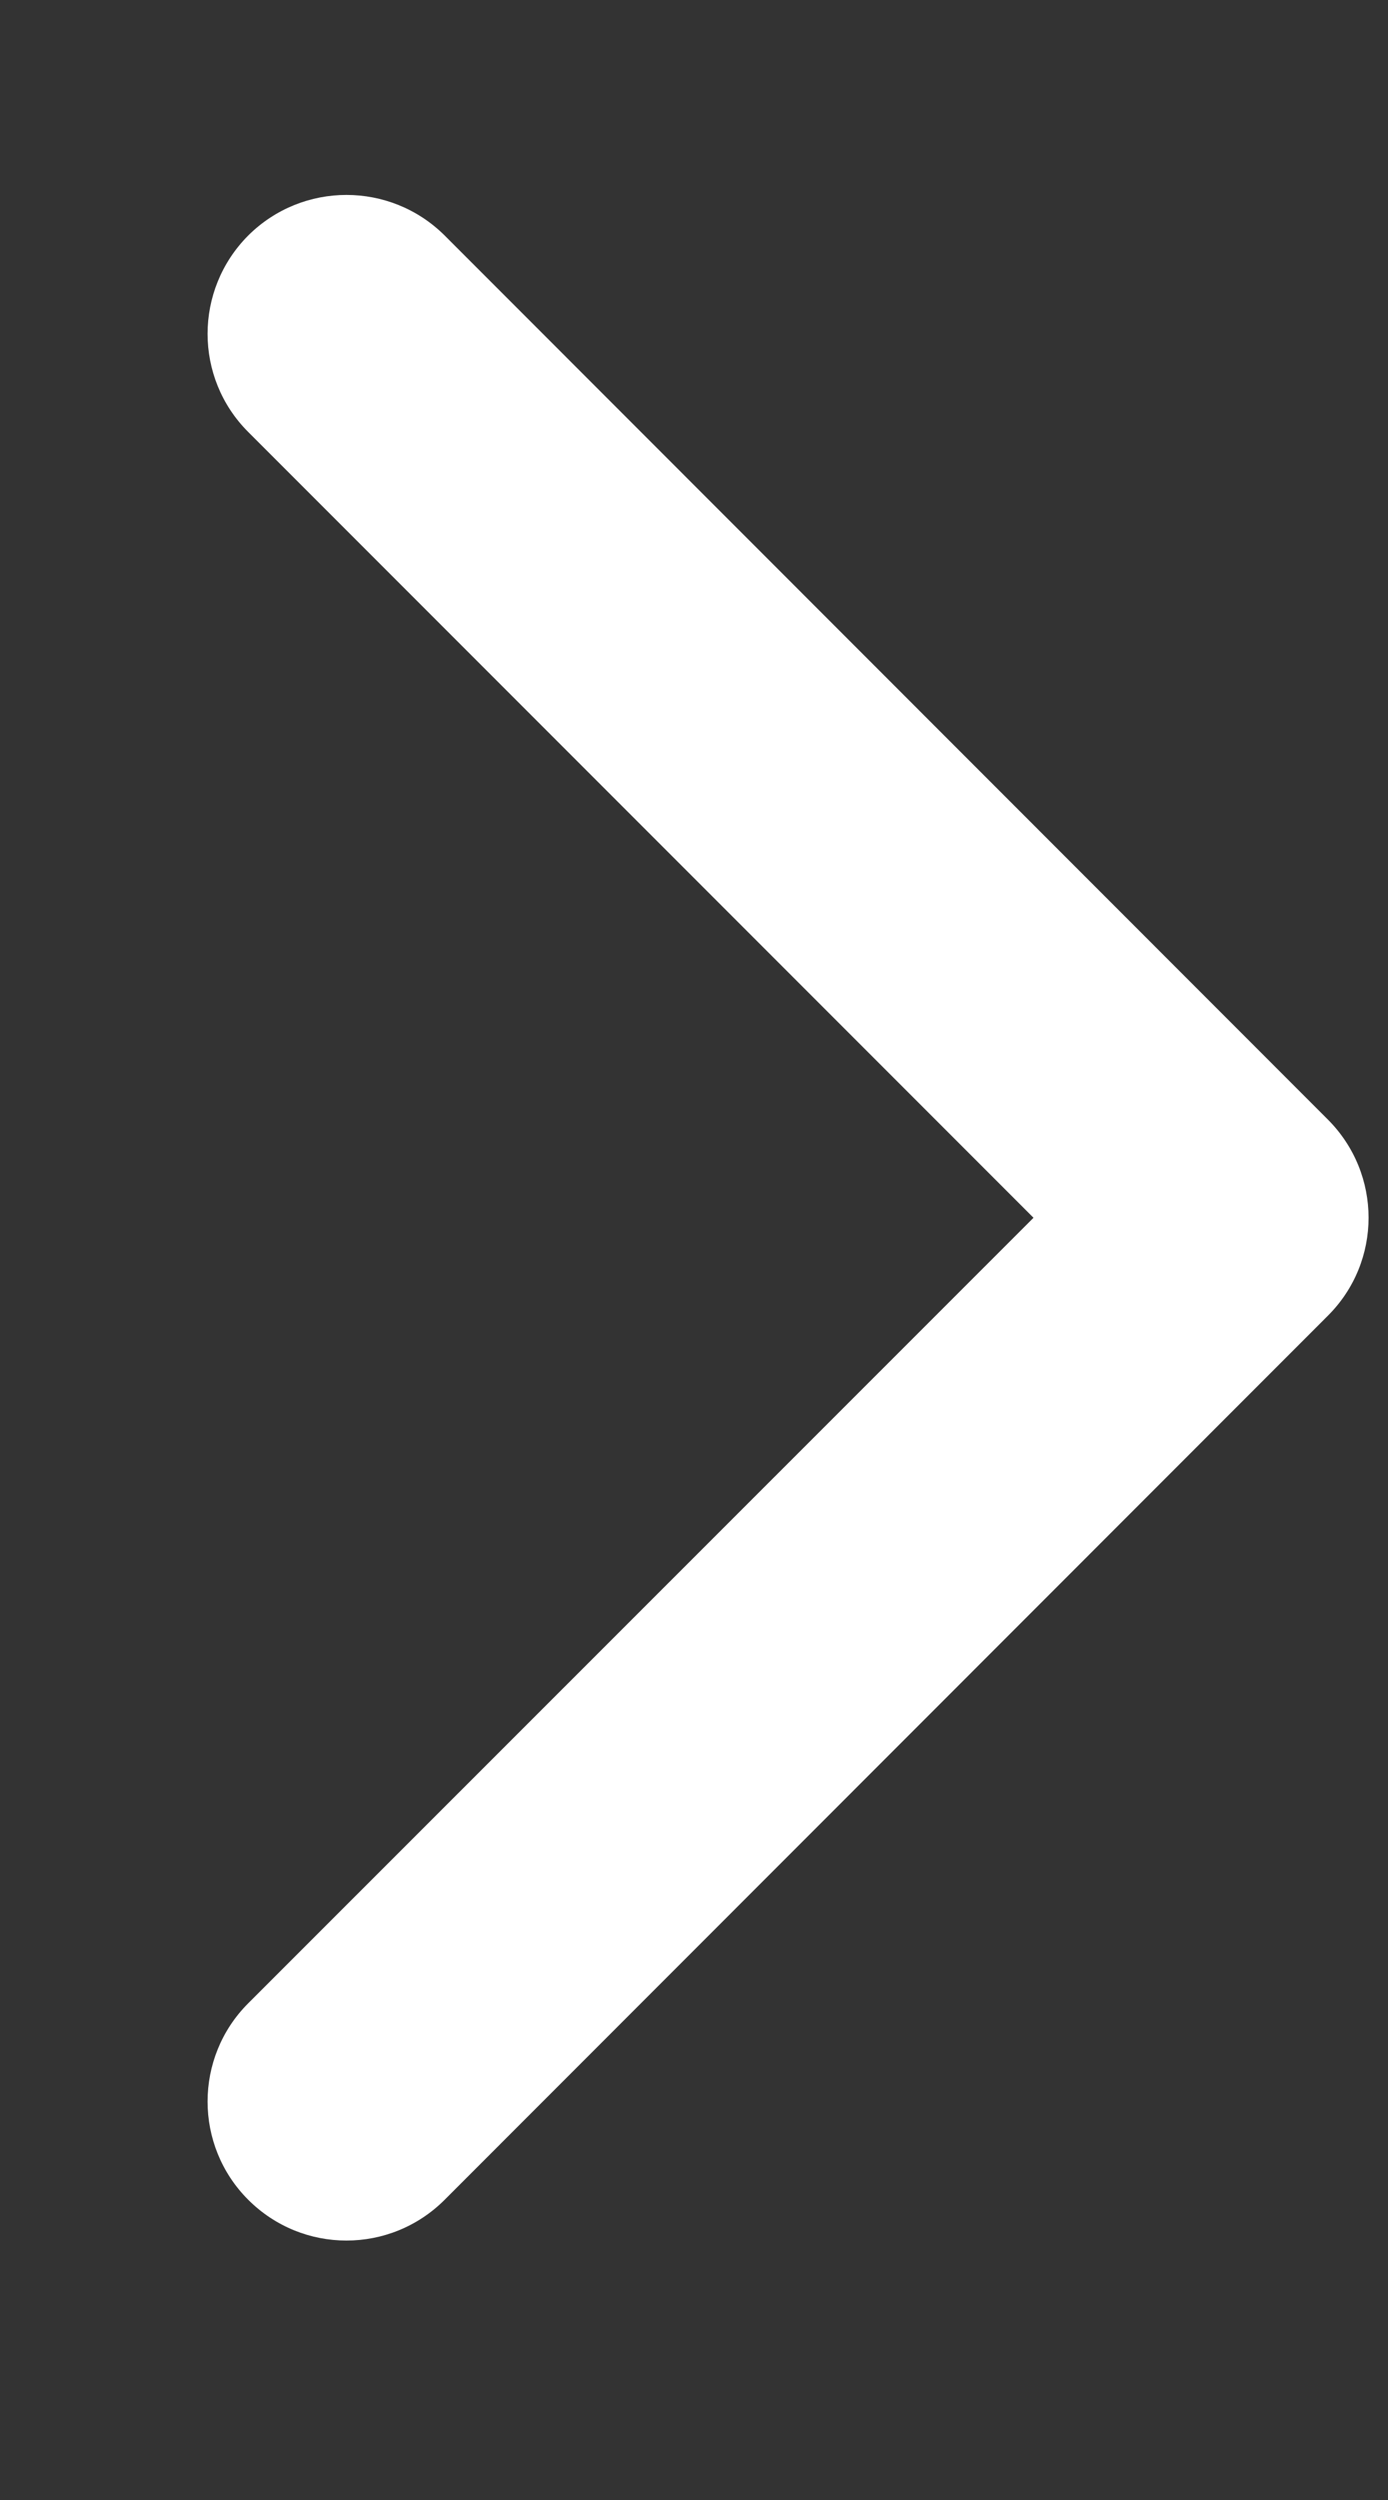
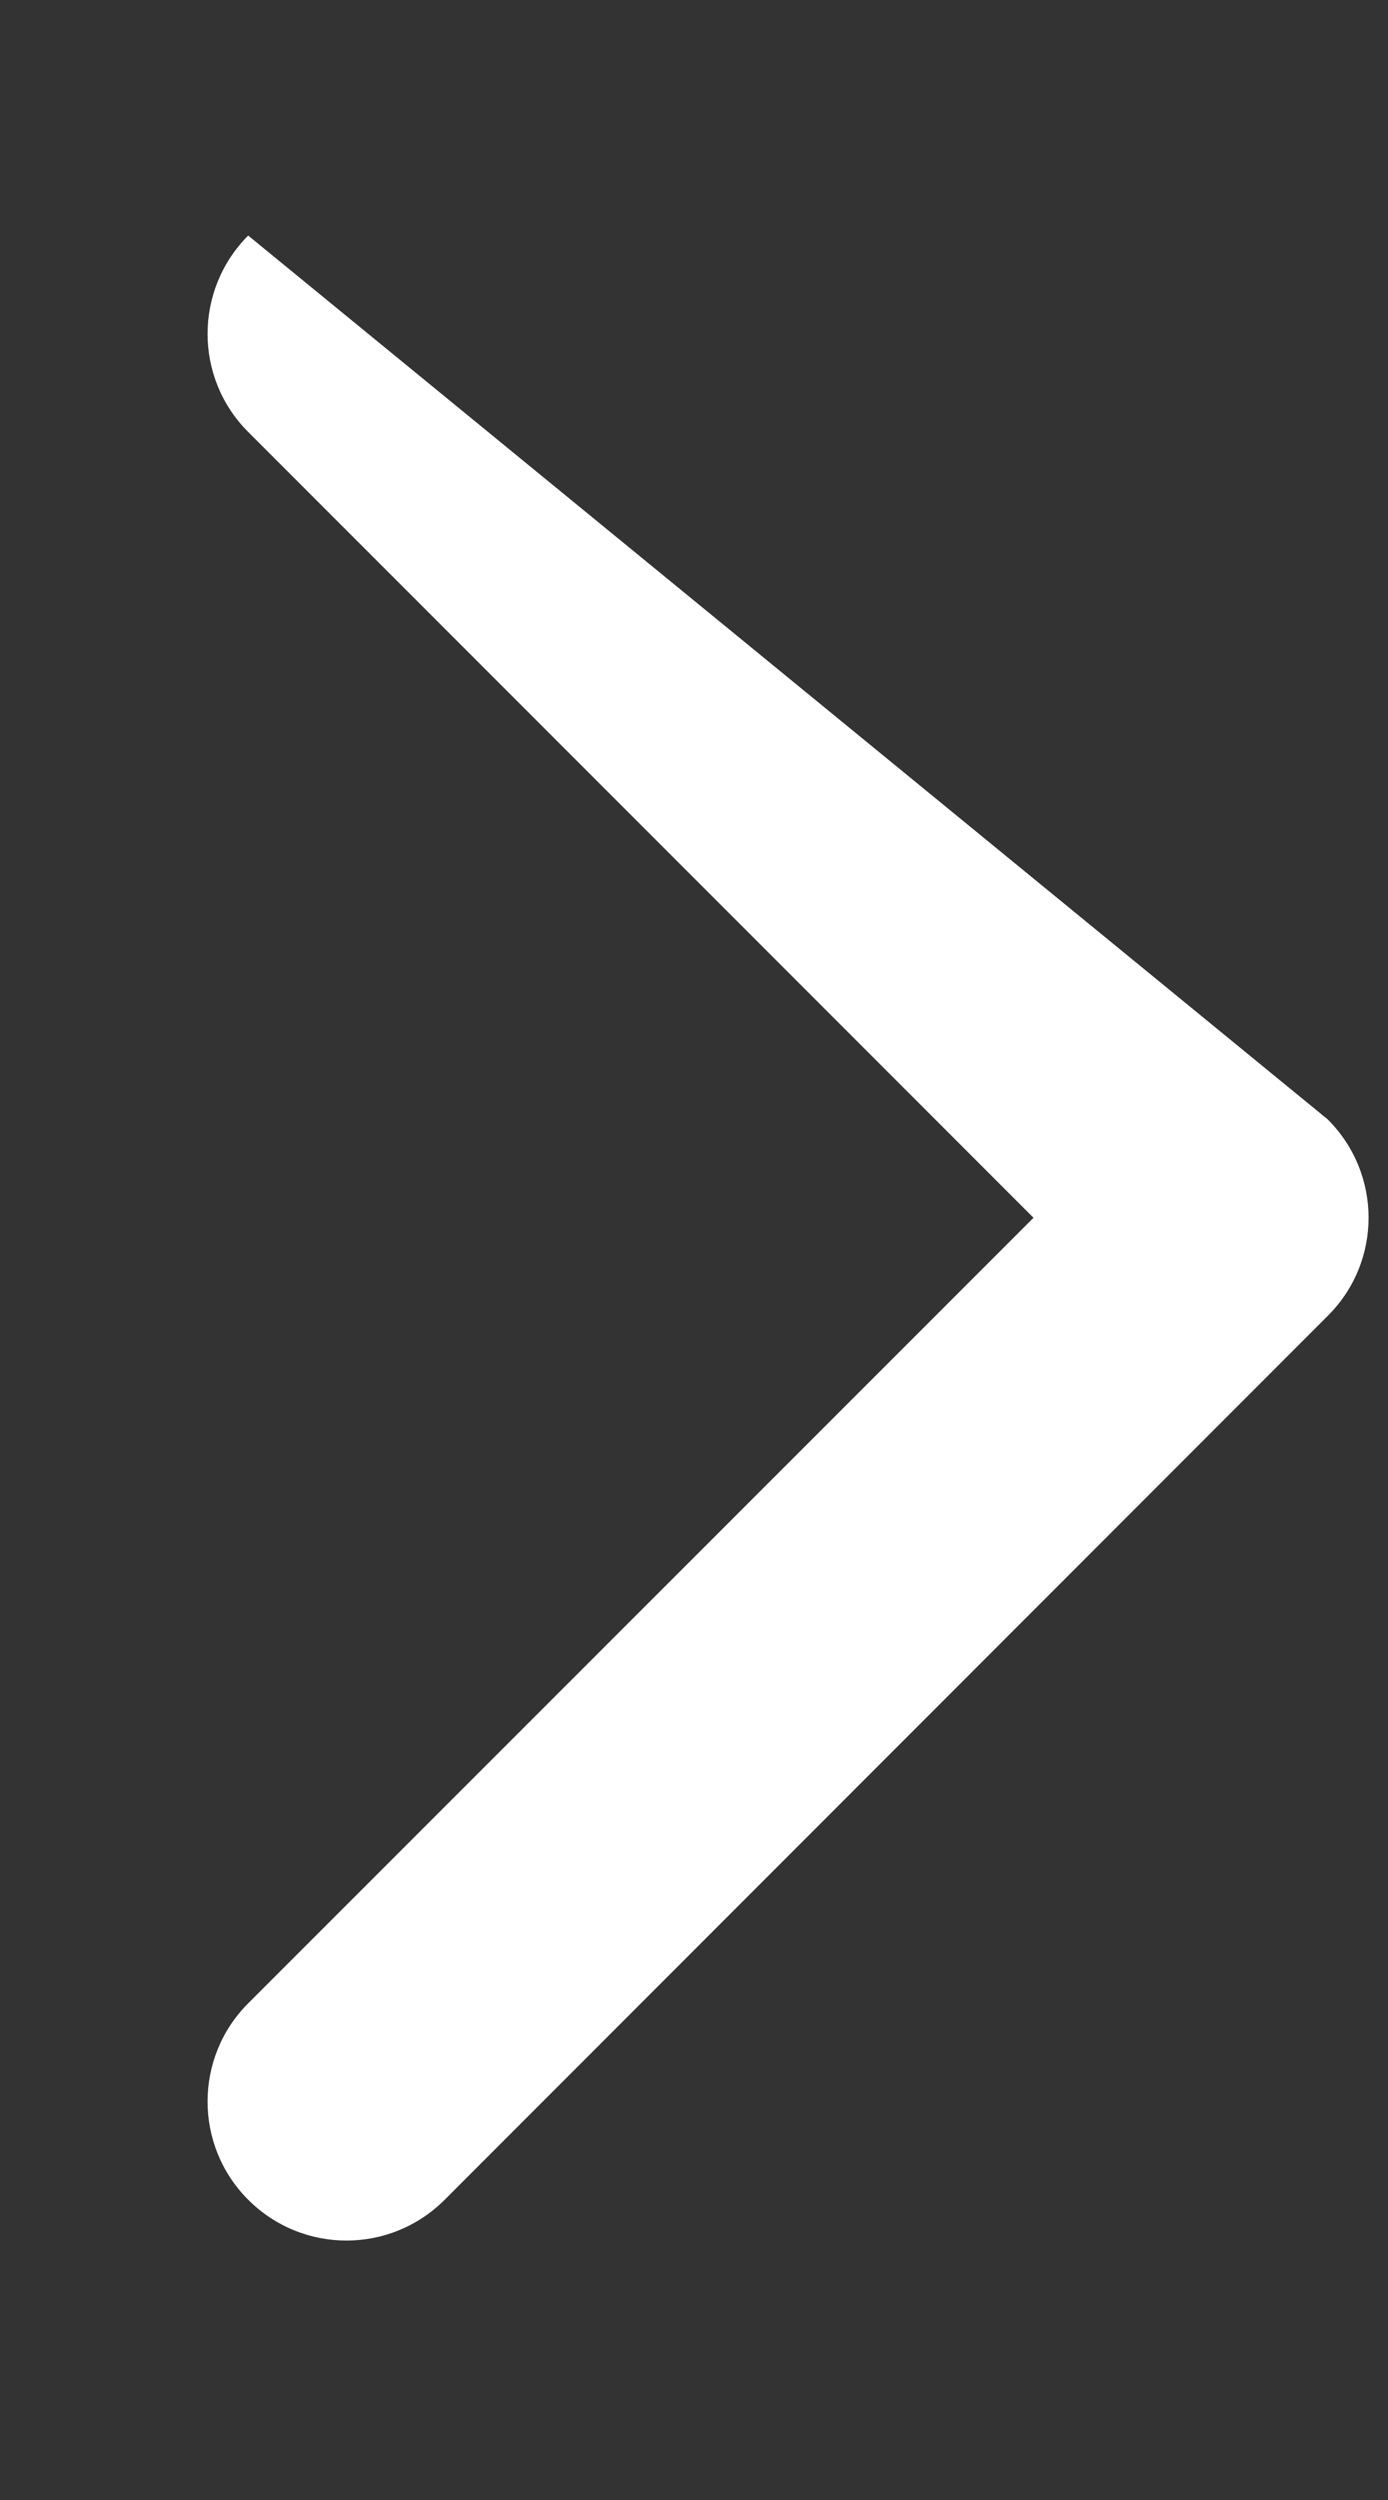
<svg xmlns="http://www.w3.org/2000/svg" width="5" height="9" viewBox="0 0 5 9" fill="none">
  <rect x="0" y="0" width="5" height="9" fill="#333333" stroke="none" />
-   <path d="M4.783 4.03C4.979 4.226 4.979 4.542 4.783 4.737L1.602 7.919C1.406 8.115 1.09 8.115 0.894 7.919C0.699 7.724 0.699 7.407 0.894 7.212L3.723 4.384L0.894 1.555C0.699 1.36 0.699 1.044 0.894 0.848C1.09 0.653 1.406 0.653 1.602 0.848L4.783 4.03ZM3.802 3.884H4.43V4.884H3.802V3.884Z" fill="white" />
+   <path d="M4.783 4.03C4.979 4.226 4.979 4.542 4.783 4.737L1.602 7.919C1.406 8.115 1.09 8.115 0.894 7.919C0.699 7.724 0.699 7.407 0.894 7.212L3.723 4.384L0.894 1.555C0.699 1.36 0.699 1.044 0.894 0.848L4.783 4.03ZM3.802 3.884H4.43V4.884H3.802V3.884Z" fill="white" />
</svg>